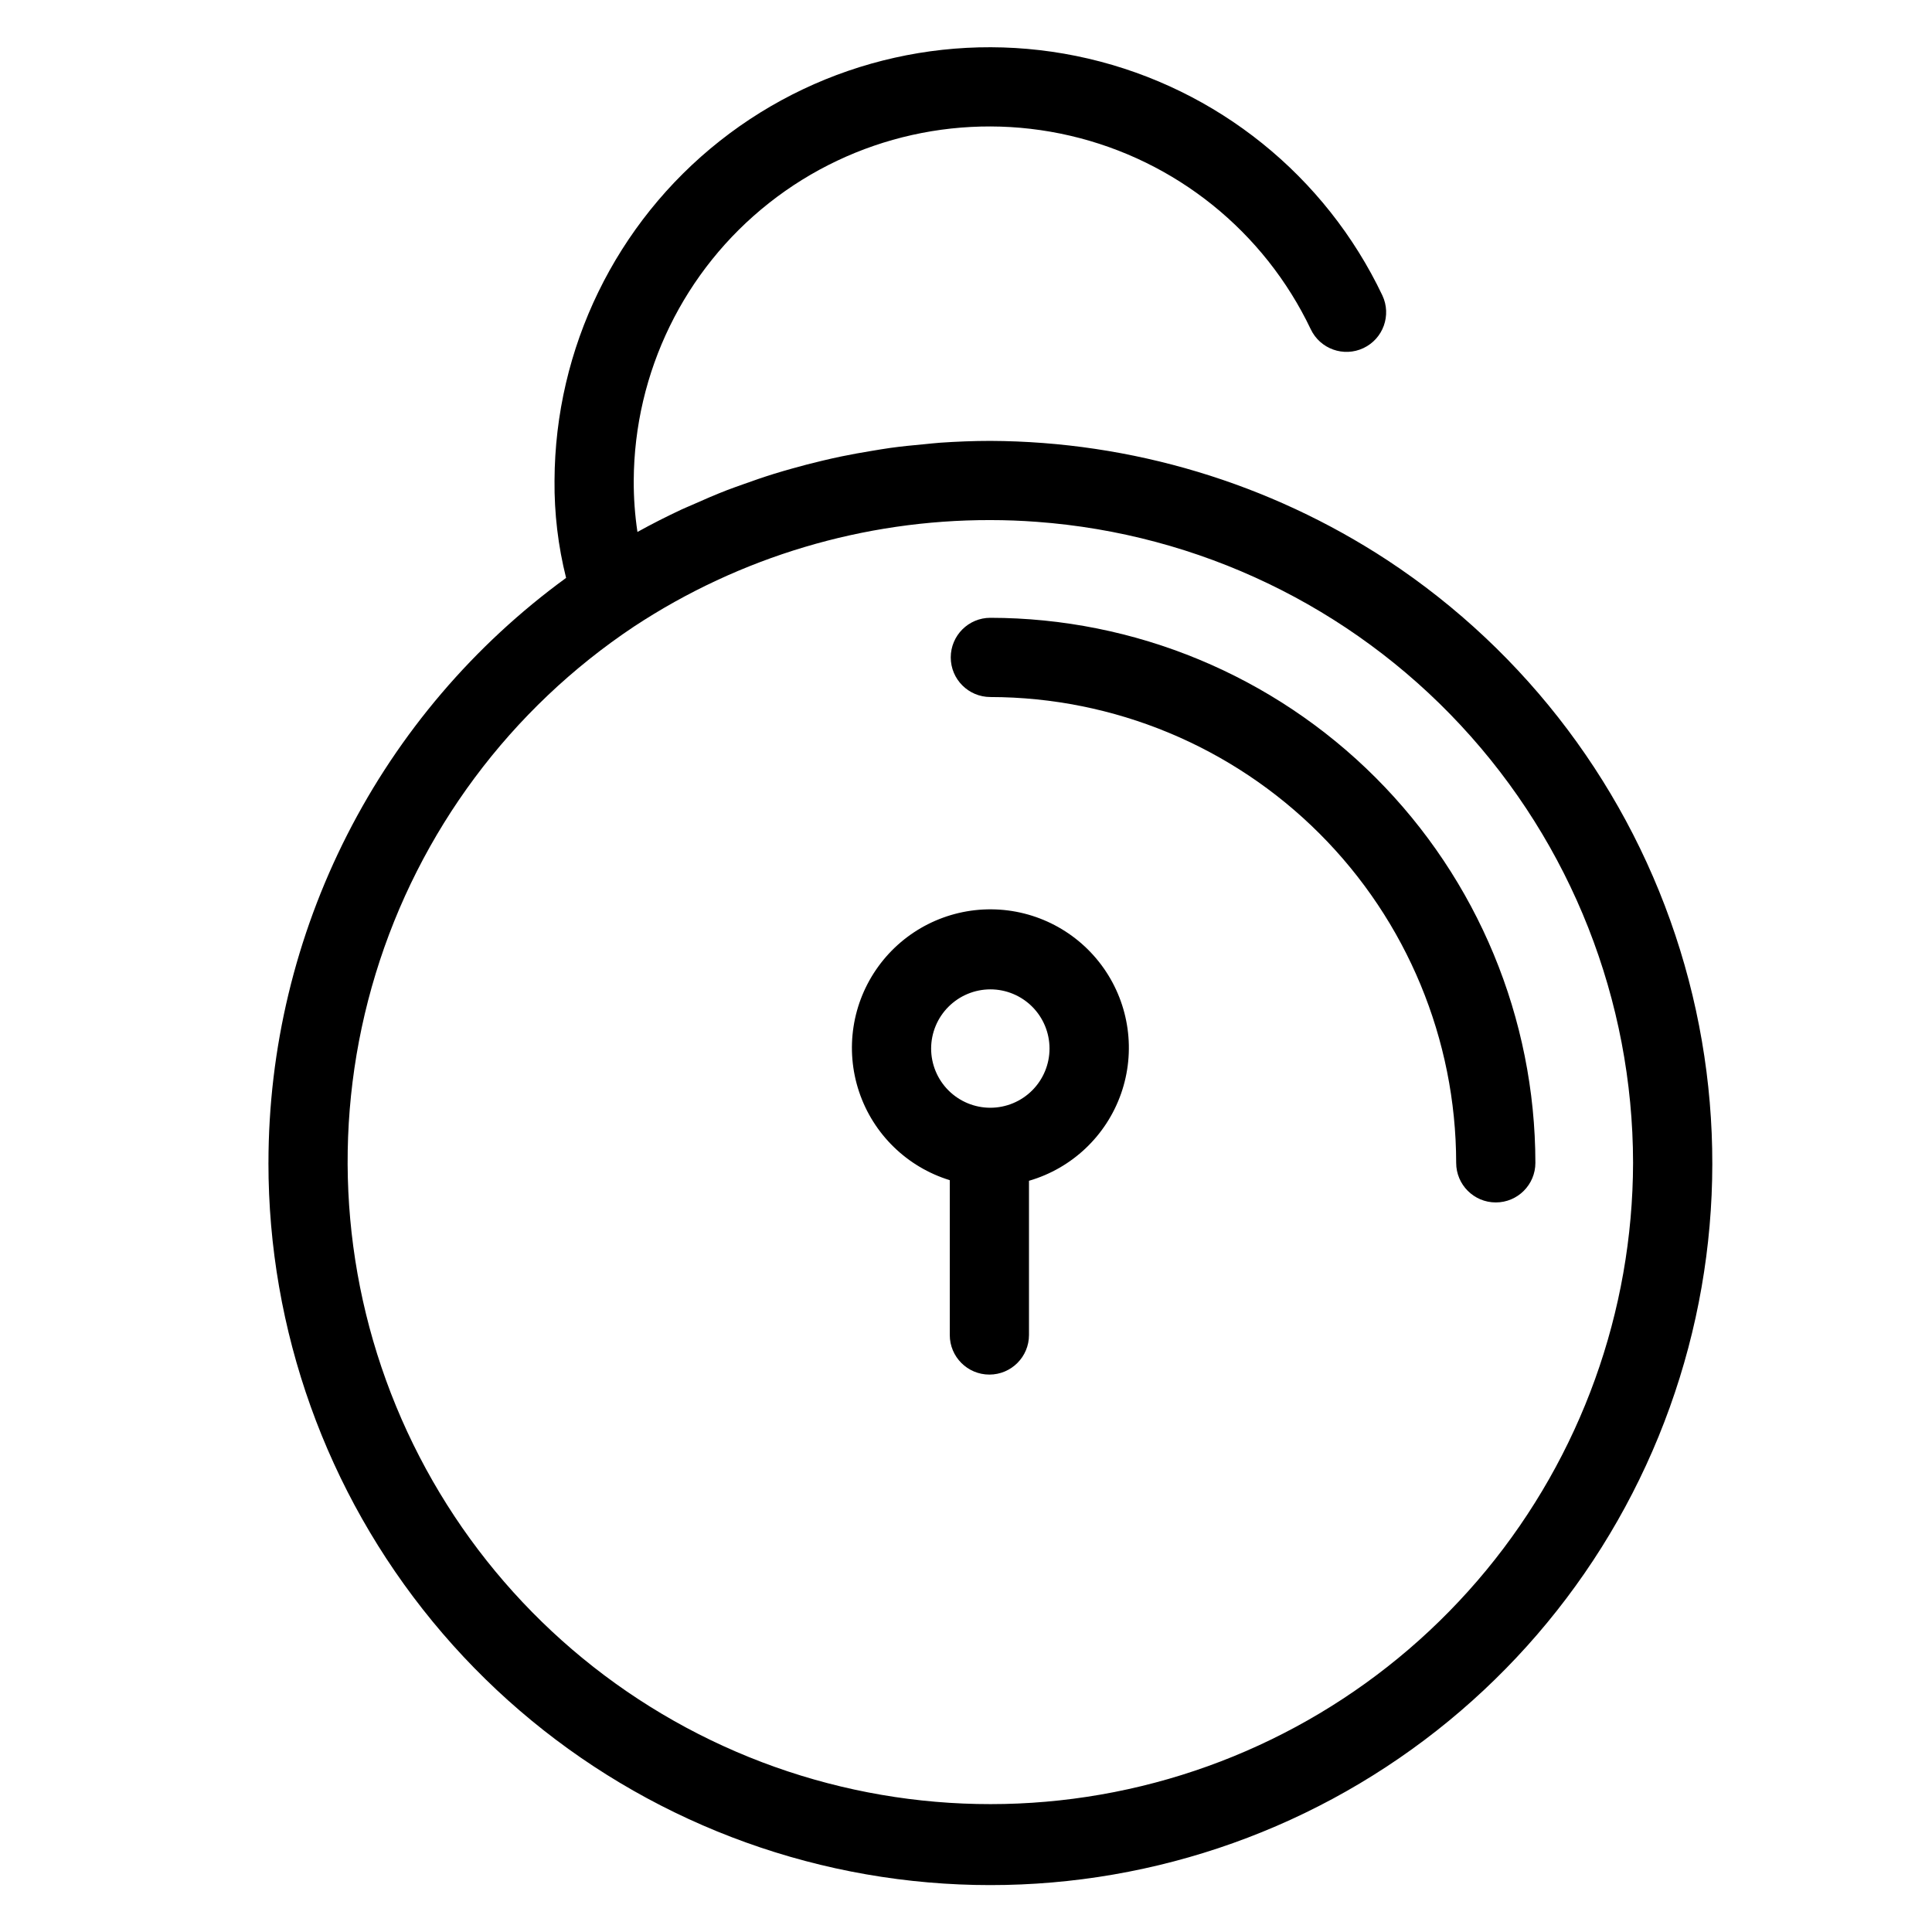
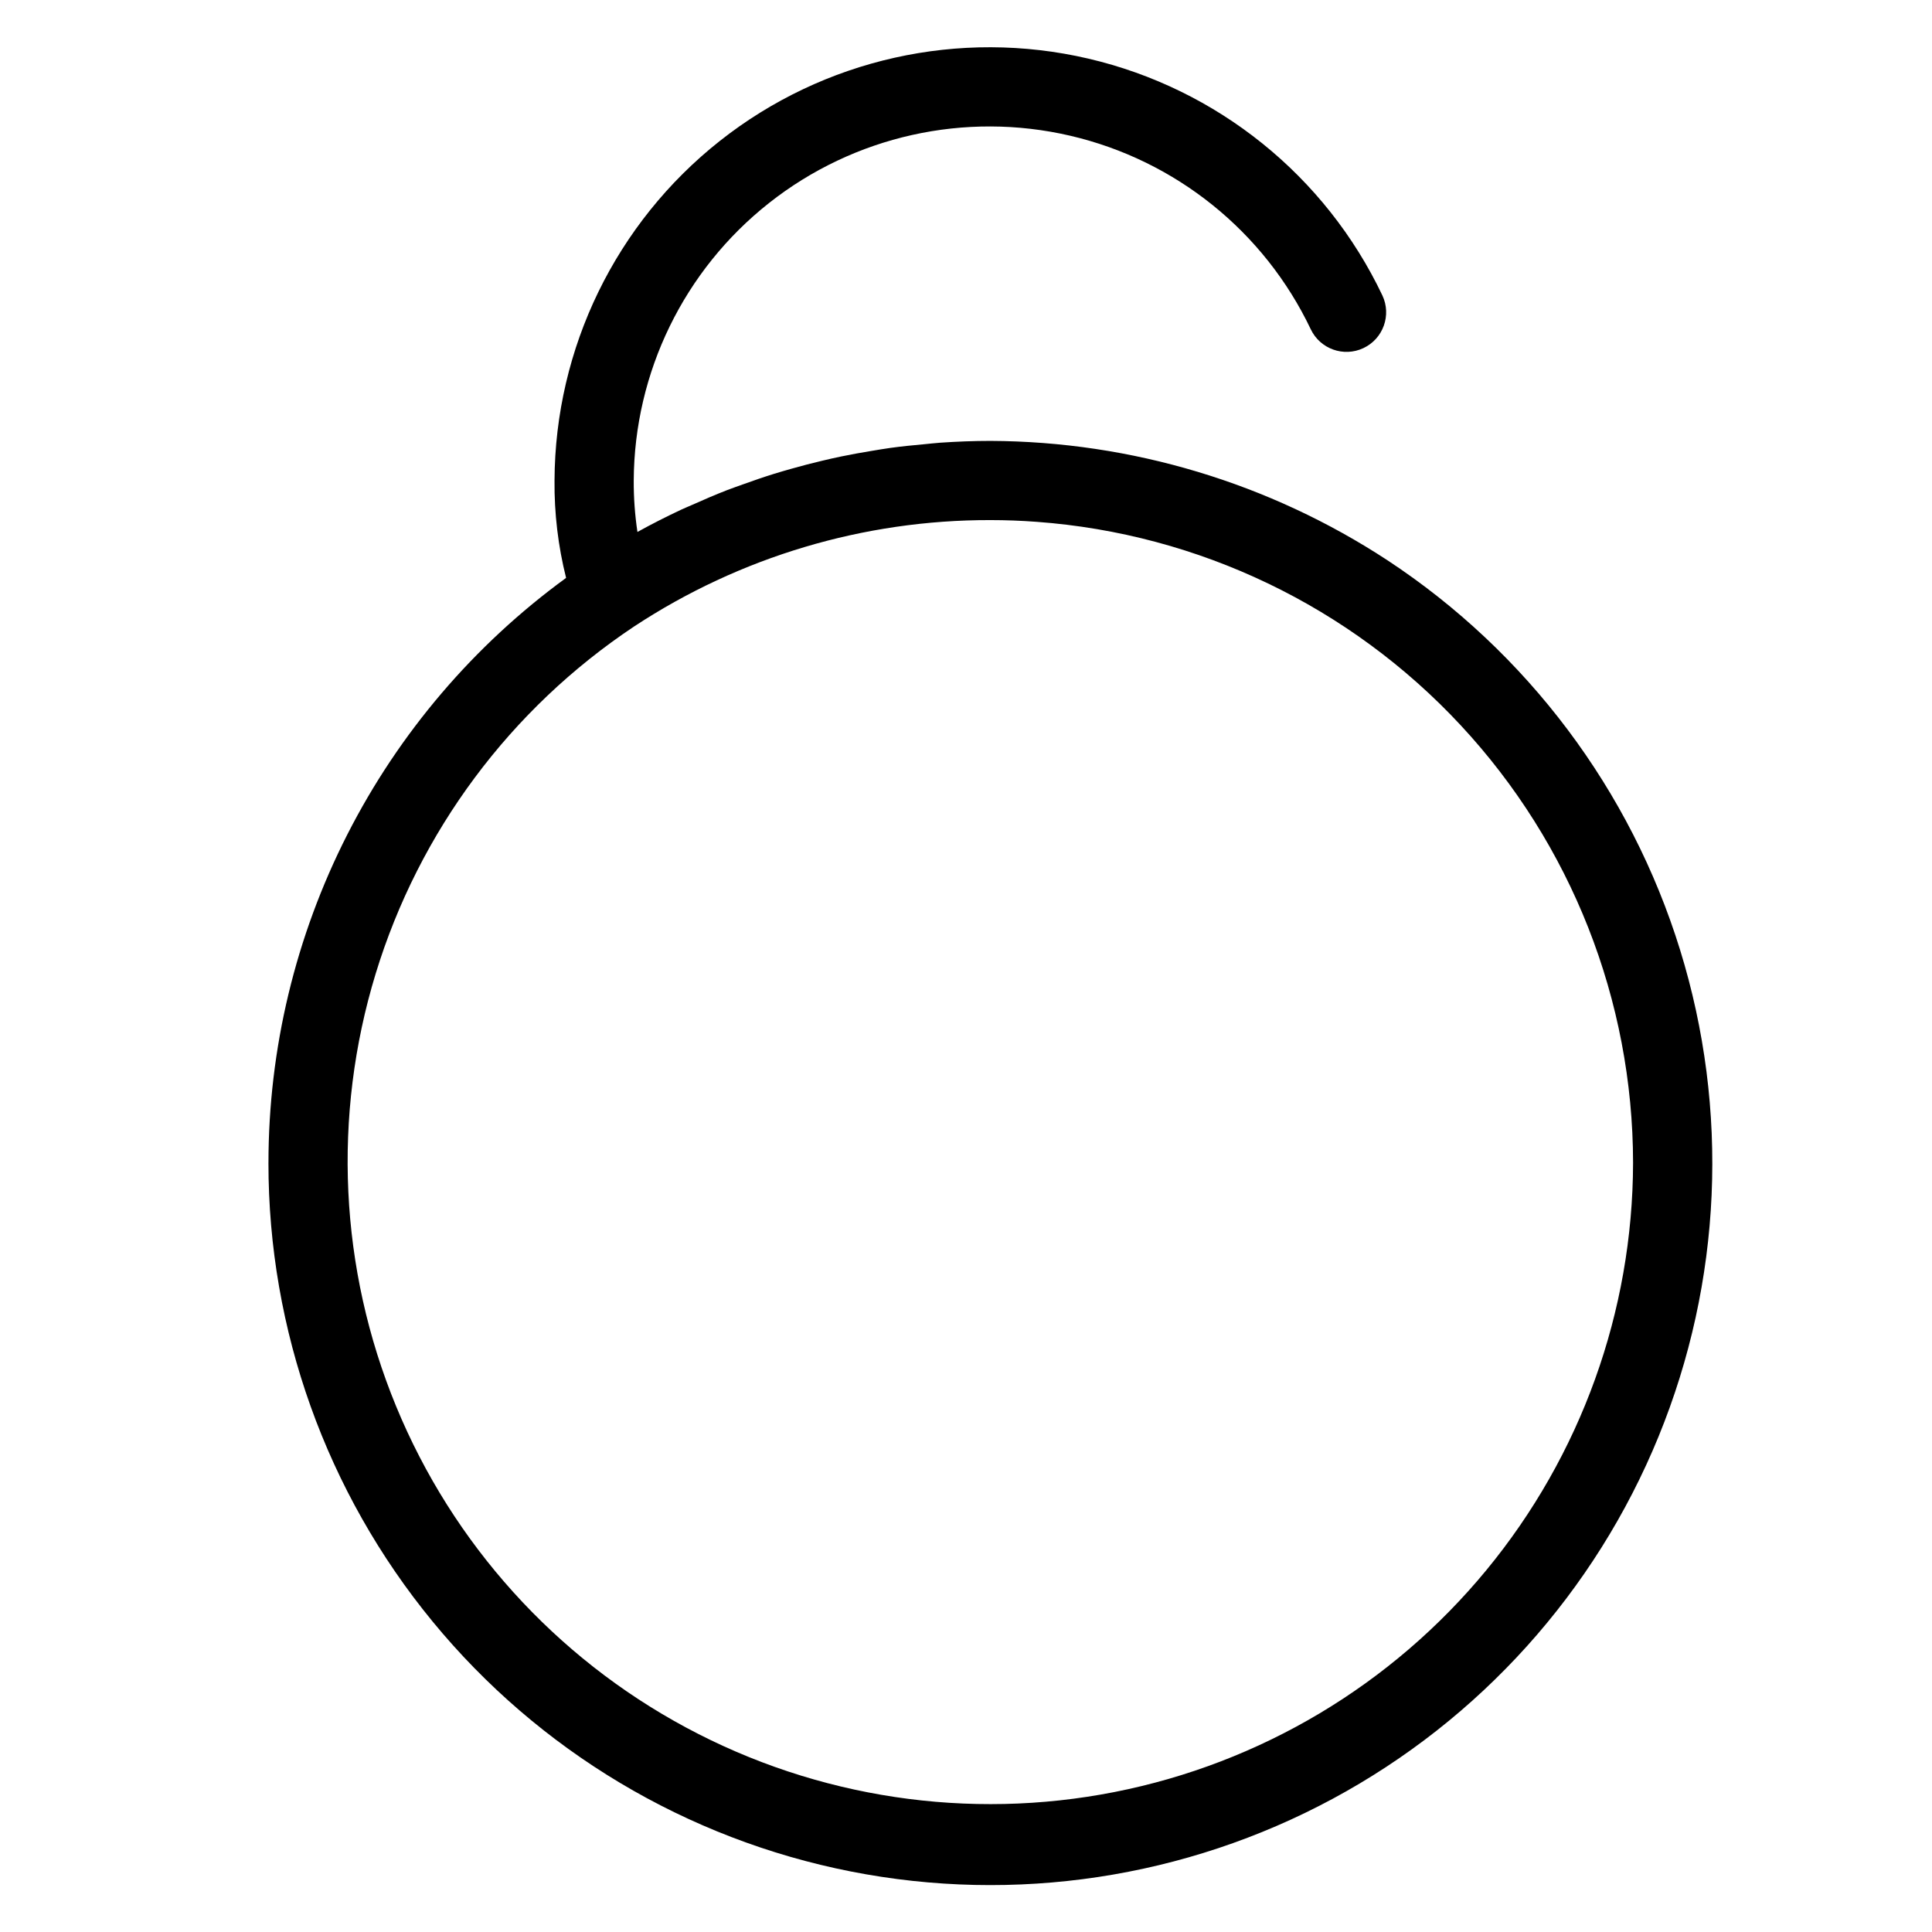
<svg xmlns="http://www.w3.org/2000/svg" fill="#000000" width="800px" height="800px" version="1.1" viewBox="144 144 512 512">
  <g>
    <path d="m215.14 452.16c-0.023 44.34 15.355 87.312 43.512 121.57 28.152 34.254 67.332 57.668 110.84 66.234 43.504 8.57 88.633 1.762 127.68-19.262 39.039-21.023 69.566-54.953 86.359-95.992 16.793-41.039 18.809-86.633 5.703-128.99-13.102-42.363-40.512-78.855-77.543-103.24-31.281-20.496-67.832-31.484-105.23-31.637-4.457 0-8.891 0.18-13.305 0.48-1.422 0.098-2.828 0.273-4.242 0.402-2.996 0.27-5.984 0.566-8.957 0.977-1.645 0.227-3.277 0.512-4.914 0.781-2.734 0.449-5.457 0.934-8.164 1.496-1.676 0.348-3.34 0.73-5.004 1.125-2.676 0.633-5.332 1.32-7.969 2.07-1.609 0.453-3.215 0.91-4.809 1.406-2.742 0.852-5.457 1.793-8.16 2.766-1.426 0.516-2.863 1.004-4.277 1.551-3.086 1.199-6.125 2.508-9.145 3.863-0.992 0.445-2 0.84-2.981 1.301-3.922 1.844-7.797 3.797-11.598 5.91l-0.008 0.004c-0.676-4.516-1.004-9.074-0.984-13.637 0.141-28.688 13.336-55.75 35.848-73.531 22.512-17.777 51.895-24.344 79.832-17.836 27.941 6.508 51.398 25.379 63.734 51.277 2.481 5.234 8.73 7.473 13.965 5 5.238-2.469 7.484-8.719 5.019-13.957-15.074-31.691-43.762-54.793-77.941-62.762-34.176-7.965-70.121 0.07-97.656 21.832-27.531 21.762-43.652 54.883-43.793 89.977-0.082 8.699 0.949 17.371 3.066 25.812-24.422 17.801-44.297 41.121-58.004 68.059s-20.859 56.73-20.871 86.953zm96.941-142.16c28.02-18.438 60.836-28.234 94.375-28.172 4.102 0 8.207 0.156 12.316 0.465 42.906 3.156 83.039 22.418 112.34 53.922 29.305 31.5 45.617 72.918 45.668 115.94-0.086 39.402-13.828 77.559-38.891 107.96-25.059 30.406-59.887 51.184-98.547 58.793-38.66 7.609-78.762 1.578-113.48-17.066-34.711-18.645-61.887-48.742-76.895-85.176-15.012-36.43-16.922-76.941-5.414-114.62 11.508-37.684 35.723-70.211 68.523-92.043z" />
-     <path d="m406.46 328.72c32.727 0.043 64.098 13.059 87.238 36.203 23.145 23.141 36.16 54.512 36.203 87.238 0 5.797 4.699 10.496 10.496 10.496s10.496-4.699 10.496-10.496c-0.043-38.293-15.273-75.008-42.348-102.09-27.078-27.074-63.793-42.305-102.09-42.348-5.797 0-10.496 4.699-10.496 10.496s4.699 10.496 10.496 10.496z" />
-     <path d="m395.7 456.76v41.023c0 5.797 4.699 10.496 10.496 10.496s10.496-4.699 10.496-10.496v-40.863c11.383-3.305 20.465-11.898 24.395-23.078 3.926-11.184 2.215-23.57-4.602-33.266-6.816-9.695-17.891-15.504-29.742-15.594-11.852-0.09-23.016 5.547-29.977 15.141-6.961 9.59-8.863 21.949-5.106 33.191 3.758 11.238 12.711 19.969 24.039 23.445zm10.754-50.574v0.004c4.16 0 8.148 1.652 11.09 4.594 2.941 2.945 4.594 6.934 4.59 11.094 0 4.16-1.652 8.148-4.594 11.09-2.941 2.941-6.93 4.594-11.09 4.598-4.16 0-8.148-1.652-11.094-4.594-2.941-2.941-4.594-6.93-4.598-11.09 0.008-4.16 1.66-8.148 4.606-11.09 2.941-2.941 6.93-4.598 11.09-4.602z" />
  </g>
</svg>